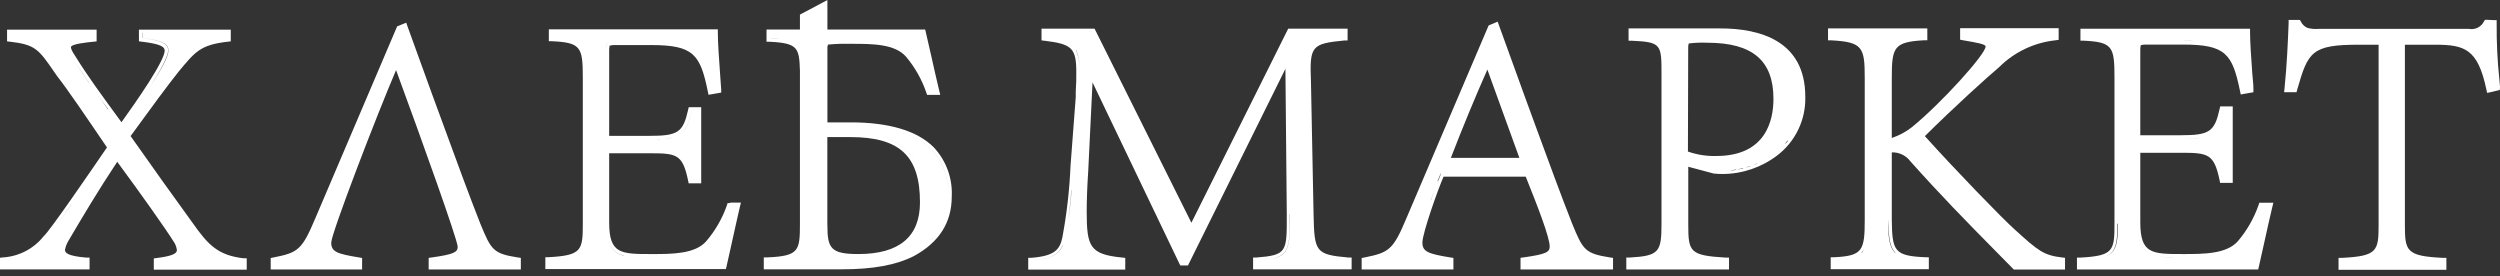
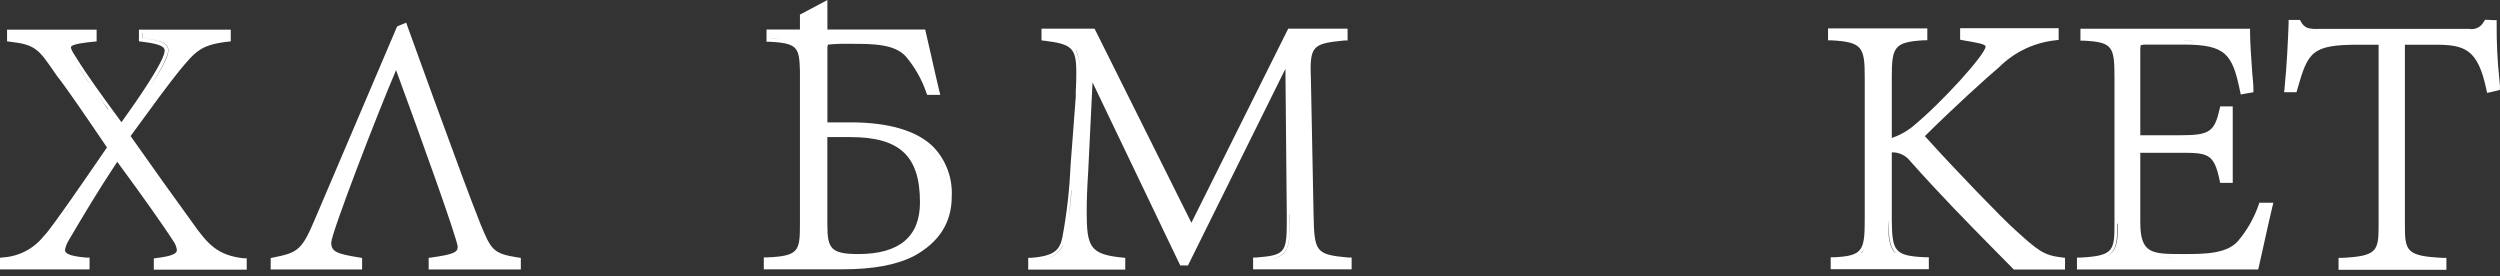
<svg xmlns="http://www.w3.org/2000/svg" width="317" height="35" viewBox="0 0 317 35" fill="none">
  <rect x="0" y="0" width="317" height="35" fill="#333333" stroke="none" />
  <path d="M255.49 29.122C253.927 27.741 247.875 21.49 244.072 17.261C247.736 13.623 252.044 9.725 253.485 8.518C255.418 6.593 257.952 5.389 260.665 5.105L261.038 5.053V3.577H248.544V5.036L248.909 5.105C250.845 5.435 251.774 5.609 251.774 5.904C251.774 6.868 246.208 13.05 242.397 16.15C241.638 16.735 240.787 17.19 239.879 17.496V9.846C239.879 5.965 240.157 5.322 243.977 5.105H244.385V3.603H231.795V5.114H232.212C236.163 5.331 236.449 5.982 236.449 9.855V27.837C236.449 31.796 236.18 32.447 232.542 32.621H232.133V34.132H244.576V32.621H244.159C240.191 32.447 239.922 31.857 239.879 27.828V19.328H240.2C240.596 19.36 240.982 19.476 241.331 19.667C241.679 19.859 241.983 20.122 242.223 20.439C246.147 24.833 249.265 28.002 252.877 31.666L255.221 34.045L255.343 34.175H261.846V32.691L261.464 32.647C259.128 32.369 258.425 31.796 255.49 29.122ZM252.208 5.904C252.208 6.833 248.848 10.697 245.661 13.788C248.848 10.723 252.208 6.859 252.208 5.93V5.904ZM239.445 9.846C239.445 8.11 239.514 6.92 239.948 6.147C239.496 6.946 239.445 8.11 239.445 9.872V9.846ZM236.04 32.039C236.164 31.909 236.269 31.763 236.353 31.605C236.285 31.77 236.195 31.925 236.085 32.065L236.04 32.039ZM235.616 32.395C235.414 32.524 235.195 32.624 234.964 32.691C235.208 32.636 235.442 32.545 235.659 32.421L235.616 32.395ZM240.278 32.048C239.54 31.293 239.41 30.016 239.41 27.828C239.497 30.042 239.583 31.319 240.365 32.074L240.278 32.048Z" fill="white" />
  <path d="M166.56 27.177L166.23 10.341C166.048 5.826 166.29 5.539 170.484 5.131H170.875V3.638H163.347L163.226 3.872L151.07 28.245L138.914 3.881L138.792 3.638H132.063V5.122L132.445 5.166C135.918 5.583 136.474 6.104 136.474 9.143C136.474 9.837 136.474 10.662 136.405 11.626V12.312L135.745 20.995C135.616 24.046 135.271 27.084 134.711 30.085C134.39 31.666 133.722 32.456 130.778 32.69H130.379V34.184H142.682V32.699L142.291 32.656C138.184 32.256 137.794 31.266 137.794 26.829C137.794 25.388 137.855 23.721 137.985 21.733L138.532 10.445L149.542 33.42L149.663 33.663H150.636L150.749 33.428L162.991 8.726L163.165 27.211C163.165 31.961 163.217 32.343 159.292 32.656H158.893V34.149H171.387V32.656H170.988C166.777 32.282 166.664 31.918 166.56 27.177ZM168.297 32.682C166.36 32.117 166.222 30.849 166.117 27.185C166.195 30.858 166.334 32.117 168.297 32.682ZM170.432 4.688C169.564 4.775 168.921 4.853 168.348 4.966C168.921 4.853 169.608 4.775 170.432 4.688ZM136.448 6.338C136.751 7.018 136.899 7.756 136.882 8.5C136.882 8.691 136.882 8.891 136.882 9.099C136.882 9.967 136.839 11.001 136.787 12.286C136.839 11.001 136.882 9.959 136.882 9.099C136.882 8.891 136.882 8.691 136.882 8.5C136.89 7.757 136.733 7.022 136.422 6.347L136.448 6.338ZM135.884 24.129C135.753 25.648 135.615 26.89 135.476 27.889C135.589 26.899 135.728 25.648 135.858 24.138L135.884 24.129ZM134.79 31.075C134.26 32.3 133.157 32.881 130.769 33.072C133.131 32.881 134.234 32.3 134.764 31.075H134.79ZM163.556 27.185C163.556 31.197 163.512 32.395 161.238 32.829C163.478 32.36 163.564 31.197 163.529 27.185H163.556Z" fill="white" />
  <path d="M286.792 25.709H286.48L286.384 26.005C285.803 27.671 284.92 29.217 283.779 30.563C282.355 32.213 279.438 32.213 276.833 32.213C272.873 32.213 271.389 32.213 271.389 28.184V19.371H276.503C279.976 19.371 280.74 19.484 281.443 22.844L281.512 23.191H283.111V13.493H281.522L281.443 13.831C280.8 16.714 280.15 17.148 276.503 17.148H271.389V6.547C271.372 6.27 271.392 5.993 271.449 5.722C271.734 5.656 272.026 5.633 272.317 5.652H276.833C282.233 5.652 283.067 6.85 284.039 11.565L284.127 11.982L284.543 11.904L285.35 11.765L285.733 11.695V11.305C285.733 10.653 285.646 10.002 285.593 9.36C285.446 7.293 285.307 5.34 285.307 4.081V3.646H263.8V5.157H264.216C267.872 5.34 268.115 5.904 268.115 9.803V28.401C268.115 31.796 267.985 32.439 263.774 32.664H263.357V34.166H286.34L286.419 33.837C286.583 33.133 286.853 31.926 287.131 30.65C287.504 28.974 287.886 27.238 288.129 26.248L288.259 25.709H286.896H286.792ZM275.496 32.647C272.483 32.586 270.998 32.1 270.998 28.193C270.998 32.091 272.491 32.595 275.496 32.638V32.647ZM270.998 6.512V17.617V6.547C270.998 5.722 270.997 5.409 271.423 5.288C271.023 5.366 270.998 5.678 270.998 6.547V6.512ZM279.984 19.328C280.139 19.398 280.284 19.485 280.419 19.588C280.285 19.482 280.139 19.392 279.984 19.319V19.328ZM280.705 19.831C281.37 20.686 281.787 21.707 281.912 22.783C281.789 21.704 281.371 20.68 280.705 19.823V19.831ZM281.912 13.962C281.778 14.619 281.572 15.26 281.295 15.872C281.572 15.257 281.779 14.614 281.912 13.953V13.962ZM278.864 17.487C278.096 17.587 277.321 17.631 276.546 17.617C277.321 17.628 278.096 17.582 278.864 17.478V17.487ZM276.833 5.175C277.371 5.175 277.849 5.175 278.309 5.218C277.849 5.218 277.371 5.175 276.833 5.175ZM268.549 28.349C268.549 31.431 268.306 32.482 265.554 32.881C268.237 32.508 268.48 31.457 268.48 28.375L268.549 28.349ZM287.166 28.349C287.357 27.481 287.539 26.682 287.669 26.135C287.469 26.691 287.252 27.481 287.096 28.358L287.166 28.349Z" fill="white" />
-   <path d="M199.349 28.358C197.943 24.798 196.345 20.422 194.643 15.794C194.18 14.527 193.711 13.245 193.237 11.948L190.059 3.178L189.902 2.744L189.486 2.926L188.913 3.161L188.756 3.23L188.687 3.395L178.389 27.542C176.653 31.684 176.175 32.014 173.006 32.648L172.658 32.717V34.167H184.293V32.7L183.929 32.648C181.081 32.187 180.36 31.918 180.36 30.746C180.36 29.574 182.375 23.887 183.044 22.402H193.463C194.956 26.118 196.502 30.086 196.502 31.267C196.502 31.962 196.042 32.239 193.176 32.639L192.802 32.691V34.167H204.533V32.7L204.168 32.648C200.99 32.144 200.73 31.727 199.349 28.358ZM188.583 8.779L192.655 20.014H183.972C185.413 16.281 187.038 12.339 188.618 8.779H188.583ZM181.42 25.389C180.736 27.099 180.235 28.878 179.926 30.694C179.926 31.701 180.429 32.196 181.445 32.526C180.429 32.196 179.926 31.658 179.926 30.694C180.235 28.878 180.736 27.099 181.42 25.389C181.585 24.92 181.749 24.468 181.906 24.06C181.749 24.521 181.585 24.972 181.42 25.441V25.389ZM182.288 22.94C182.488 22.454 182.644 22.072 182.731 21.916C182.687 22.176 182.531 22.506 182.331 22.992L182.288 22.94ZM194.921 25.041C194.548 24.06 194.131 23.01 193.688 21.916C194.131 23.01 194.557 24.06 194.921 25.041ZM196.867 31.215C196.867 32.144 196.189 32.5 194.496 32.813C196.232 32.596 196.953 32.196 196.953 31.267L196.867 31.215Z" fill="white" />
-   <path d="M218.145 3.604H206.501V5.166H206.919C210.678 5.331 210.677 5.644 210.677 9.43V28.315C210.677 31.918 210.426 32.448 206.632 32.656H206.215V34.167H219.239V32.665H218.831C214.247 32.396 214.073 31.935 214.073 28.445V21.143L217.32 22.011H217.39C217.727 22.046 218.066 22.064 218.405 22.063C220.916 22.059 223.356 21.232 225.352 19.71C226.489 18.842 227.406 17.717 228.024 16.426C228.643 15.136 228.947 13.717 228.911 12.286C228.92 5.106 223.06 3.604 218.145 3.604ZM223.615 20.309C223.459 20.396 223.294 20.474 223.12 20.552C223.328 20.439 223.494 20.439 223.65 20.309H223.615ZM214.064 6.269C214.046 6.016 214.067 5.761 214.125 5.514C214.908 5.414 215.698 5.382 216.487 5.418C222.209 5.418 224.874 7.676 224.874 12.529C224.874 15.239 223.936 19.779 217.624 19.779C216.401 19.816 215.182 19.624 214.029 19.215L214.064 6.269ZM224.475 8.466C224.815 9.123 225.052 9.829 225.178 10.558C225.053 9.836 224.819 9.136 224.483 8.483L224.475 8.466ZM216.165 20.118C215.616 20.065 215.073 19.963 214.541 19.814C215.075 19.969 215.621 20.077 216.174 20.136L216.165 20.118ZM228.477 12.304C228.477 12.704 228.454 13.104 228.408 13.502C228.457 13.104 228.483 12.704 228.487 12.304H228.477ZM228.339 13.884C228.339 14.136 228.261 14.387 228.2 14.622C228.269 14.361 228.304 14.136 228.347 13.884H228.339ZM228.078 15.039C228.008 15.247 227.948 15.456 227.87 15.655C227.957 15.456 228.018 15.23 228.087 15.039H228.078ZM227.696 16.063C227.609 16.254 227.531 16.437 227.436 16.61C227.54 16.437 227.618 16.246 227.705 16.098L227.696 16.063ZM227.21 16.992C227.114 17.157 227.01 17.314 226.906 17.47C227.019 17.314 227.123 17.157 227.219 16.966L227.21 16.992ZM206.606 33.073C208.394 32.986 209.471 32.786 210.079 32.274C209.436 32.786 208.342 32.986 206.606 33.073ZM218.344 21.672H218.926H218.397H218.344ZM222.782 20.752C222.608 20.83 222.425 20.9 222.252 20.96C222.434 20.865 222.616 20.795 222.79 20.717L222.782 20.752ZM221.913 21.091C221.714 21.16 221.514 21.212 221.323 21.264C221.506 21.177 221.705 21.125 221.905 21.056L221.913 21.091ZM221.045 21.351C220.776 21.421 220.498 21.473 220.229 21.525C220.454 21.438 220.733 21.386 221.002 21.308L221.045 21.351ZM220.177 21.534C219.873 21.586 219.578 21.62 219.309 21.646C219.526 21.586 219.803 21.551 220.107 21.499L220.177 21.534ZM226.715 17.861C226.602 18.008 226.481 18.147 226.359 18.286C226.411 18.112 226.533 17.974 226.646 17.835L226.715 17.861Z" fill="white" />
  <path d="M24.373 28.193C22.272 25.31 19.224 21.047 16.558 17.253C19.354 13.398 21.334 10.732 22.636 9.1C24.79 6.495 25.441 5.687 28.879 5.288L29.261 5.245V3.76H17.617V5.236L17.999 5.288C20.387 5.574 20.882 5.948 20.882 6.417C20.882 7.71 17.409 12.703 15.403 15.499L15.004 14.952C12.972 12.182 11.053 9.56 9.586 7.181C9.065 6.425 8.995 6.113 8.995 5.991C8.995 5.574 11.001 5.375 11.861 5.288L12.251 5.245V3.76H0.895V5.245L1.277 5.288C4.489 5.661 4.906 6.26 6.877 9.126L7.302 9.734C8.431 11.14 11.018 14.943 13.563 18.694C11.566 21.611 6.26 29.365 5.548 29.938C4.926 30.727 4.144 31.375 3.253 31.84C2.363 32.305 1.385 32.578 0.382 32.639L0 32.682V34.158H11.357V32.665H10.958C8.561 32.465 8.24 32.057 8.24 31.684C8.315 31.285 8.459 30.903 8.665 30.555L8.952 30.069C10.55 27.368 12.338 24.329 14.865 20.517C17.661 24.303 20.943 28.905 22.124 30.798C22.289 31.083 22.392 31.399 22.428 31.727C22.428 32.196 21.664 32.491 19.875 32.717L19.502 32.769V34.193H31.284V32.752H30.893C27.637 32.37 26.396 31.076 24.373 28.193ZM24.017 28.445C22.749 26.708 21.073 24.373 19.293 21.863C21.073 24.373 22.749 26.7 24.017 28.445ZM21.325 6.382C21.325 5.514 20.379 5.106 18.06 4.819V4.159H28.835H18.086V4.819C20.405 5.106 21.351 5.479 21.351 6.382C21.351 7.285 20.361 8.943 19.007 11.036C20.335 8.943 21.325 7.172 21.325 6.382ZM16.984 13.962C16.628 14.466 16.28 14.969 15.924 15.464C16.297 14.969 16.645 14.466 17.001 13.962H16.984ZM13.693 13.867C13.128 13.102 12.582 12.347 12.06 11.609C12.599 12.347 13.146 13.102 13.745 13.867H13.693ZM11.288 10.515C10.619 9.56 10.011 8.639 9.447 7.745C10.028 8.639 10.636 9.56 11.305 10.515H11.288ZM8.961 5.366C8.841 5.412 8.738 5.493 8.665 5.598C8.592 5.703 8.553 5.828 8.553 5.957C8.554 5.826 8.596 5.7 8.672 5.594C8.748 5.489 8.855 5.409 8.978 5.366H8.961ZM7.65 9.447C8.145 10.072 8.926 11.184 9.864 12.503C8.943 11.149 8.162 10.072 7.667 9.447H7.65ZM9.074 25.944C7.641 27.976 6.755 29.174 6.26 29.791C6.799 29.122 7.667 27.933 9.091 25.901L9.074 25.944ZM8.231 30.364C9.508 28.202 10.949 25.745 12.799 22.836C10.949 25.718 9.508 28.176 8.231 30.338V30.364ZM14.804 19.779C17.548 23.461 21.134 28.514 22.453 30.598C21.134 28.488 17.548 23.435 14.804 19.753V19.779Z" fill="white" />
  <path d="M60.911 28.375C59.513 24.833 57.915 20.483 56.231 15.872L54.824 12.043L51.655 3.3L51.508 2.874L51.082 3.048L50.517 3.282L50.353 3.352L50.283 3.517L40.029 27.568C38.292 31.692 37.832 32.022 34.671 32.647L34.324 32.717V34.167H45.915V32.708L45.551 32.647C42.712 32.187 42 31.918 42 30.763C42 29.608 47.826 14.466 50.222 8.891C53.461 17.695 57.993 30.329 58.036 31.284C58.036 31.97 57.577 32.248 54.729 32.647L54.355 32.699V34.167H66.042V32.699L65.669 32.647C62.543 32.152 62.291 31.727 60.911 28.375ZM40.445 27.724C40.341 27.996 40.237 28.248 40.133 28.48C40.226 28.254 40.324 28.005 40.428 27.733L40.445 27.724ZM41.826 31.727C41.651 31.434 41.567 31.095 41.583 30.754C41.561 31.094 41.64 31.432 41.808 31.727H41.826ZM42.078 28.879C42.347 28.011 42.703 27.021 43.128 25.84C42.685 27.029 42.329 28.063 42.06 28.888L42.078 28.879Z" fill="white" />
  <path d="M107.858 15.516H104.914V6.234C104.892 6.034 104.918 5.831 104.992 5.644H105.105C105.951 5.564 106.8 5.535 107.649 5.557H107.988C110.593 5.557 113.467 5.557 114.891 7.198C116.017 8.538 116.885 10.075 117.452 11.73L117.556 12.026H119.223L119.093 11.487C118.841 10.471 118.425 8.622 118.06 6.998C117.791 5.826 117.548 4.741 117.391 4.072L117.313 3.742H104.914V0L104.271 0.347L101.666 1.728L101.432 1.849V3.742H97.195V5.296H97.612C101.189 5.47 101.337 6.087 101.432 8.961V9.916V28.349C101.432 31.822 101.311 32.465 97.264 32.639H96.848V34.149H106.737C110.723 34.149 113.632 33.611 115.907 32.456C119.084 30.72 120.682 28.21 120.682 24.928C120.742 23.782 120.569 22.636 120.174 21.558C119.778 20.481 119.168 19.494 118.381 18.659C116.306 16.584 112.729 15.516 107.858 15.516ZM101.883 8.952C101.883 8.561 101.884 8.214 101.832 7.901C101.832 8.214 101.831 8.561 101.883 8.952ZM104.906 28.584V17.383H107.823C114.092 17.383 116.653 19.779 116.653 25.658C116.653 29.999 114.048 32.213 108.839 32.213C105.348 32.213 104.914 31.484 104.914 28.584H104.906ZM108.821 32.647C107.922 32.689 107.021 32.584 106.156 32.335C107.016 32.582 107.91 32.687 108.804 32.647H108.821ZM114.691 31.102C116.201 29.99 117.07 28.254 117.07 25.649C117.07 20.613 115.134 18.234 111.713 17.357C115.134 18.225 117.07 20.613 117.07 25.649C117.07 28.254 116.158 29.99 114.674 31.093C114.401 31.298 114.11 31.478 113.805 31.631C114.11 31.48 114.4 31.303 114.674 31.102H114.691ZM104.627 5.401C104.675 5.338 104.737 5.287 104.808 5.252C104.878 5.218 104.957 5.2 105.036 5.201C104.954 5.197 104.872 5.213 104.798 5.248C104.724 5.283 104.659 5.335 104.61 5.401H104.627ZM111.27 5.227C110.566 5.149 109.82 5.114 109.056 5.105C109.802 5.114 110.549 5.149 111.252 5.227H111.27ZM97.646 4.862C98.15 4.862 98.584 4.923 98.966 4.975C98.584 4.923 98.15 4.888 97.646 4.862ZM115.75 32.083C116.766 31.553 117.68 30.847 118.45 29.999C117.675 30.849 116.755 31.555 115.733 32.083H115.75ZM119.093 29.157C119.902 27.904 120.317 26.437 120.283 24.946C120.283 18.321 115.212 15.95 107.875 15.95C115.212 15.95 120.3 18.321 120.283 24.946C120.305 26.427 119.884 27.881 119.076 29.122L119.093 29.157Z" fill="white" />
-   <path d="M92.576 25.745H92.264L92.168 26.04C91.588 27.699 90.705 29.236 89.563 30.573C88.148 32.214 85.222 32.214 82.669 32.214C78.719 32.214 77.243 32.214 77.243 28.211V19.433H82.34C85.813 19.433 86.551 19.546 87.254 22.906L87.324 23.244H88.912V13.589H87.332L87.254 13.928C86.612 16.793 85.969 17.227 82.34 17.227H77.243V6.608C77.225 6.332 77.246 6.054 77.304 5.783C77.574 5.721 77.851 5.698 78.128 5.714H82.574C87.957 5.714 88.791 6.912 89.755 11.609L89.841 12.018L90.258 11.948L91.057 11.809L91.448 11.74V11.349C91.396 10.698 91.352 10.038 91.309 9.404C91.161 7.346 91.022 5.401 91.022 4.151V3.717H69.593V5.228H70.01C73.656 5.401 73.9 5.974 73.9 9.847V28.376C73.9 31.745 73.761 32.387 69.558 32.613H69.15V34.115H92.038L92.125 33.785C92.281 33.082 92.55 31.892 92.828 30.633C93.202 28.949 93.584 27.212 93.818 26.231L93.948 25.693H92.594L92.576 25.745ZM89.928 30.851C88.879 31.89 87.472 32.49 85.995 32.526C87.471 32.492 88.878 31.896 89.928 30.859V30.851ZM76.843 6.617C76.843 5.844 76.843 5.523 77.19 5.384C76.861 5.523 76.843 5.844 76.843 6.617ZM82.704 32.665C83.425 32.665 84.145 32.665 84.84 32.665C84.145 32.648 83.425 32.648 82.704 32.648V32.665ZM79.127 32.431C77.599 32.04 76.843 30.998 76.843 28.228V19.016V28.254C76.843 30.981 77.599 32.023 79.127 32.413V32.431ZM85.587 19.32C85.715 19.366 85.84 19.421 85.96 19.485C85.84 19.415 85.716 19.354 85.587 19.302V19.32ZM86.177 19.615C86.378 19.753 86.554 19.923 86.698 20.119C86.558 19.907 86.381 19.722 86.177 19.572V19.615ZM87.714 22.836C87.619 22.385 87.514 21.968 87.41 21.629C87.523 21.985 87.619 22.385 87.714 22.836ZM87.714 14.049C87.358 15.63 86.959 16.541 86.177 17.054C86.959 16.524 87.358 15.612 87.714 14.032V14.049ZM85.109 17.479C84.803 17.55 84.493 17.6 84.18 17.627C84.496 17.595 84.81 17.539 85.118 17.462L85.109 17.479ZM83.633 17.661C83.251 17.661 82.834 17.661 82.365 17.661C82.843 17.67 83.26 17.661 83.642 17.644L83.633 17.661ZM82.6 5.306C87.497 5.306 88.86 6.356 89.772 9.691C88.869 6.339 87.549 5.288 82.609 5.288L82.6 5.306Z" fill="white" />
  <path d="M317.001 10.975L316.923 10.106C316.673 7.738 316.557 5.358 316.576 2.978V2.552H316.151L315.343 2.509H315.109L314.97 2.7C314.806 3.046 314.532 3.328 314.191 3.502C313.85 3.676 313.462 3.733 313.085 3.664H293.983C293.526 3.697 293.066 3.659 292.62 3.551C292.237 3.399 291.926 3.107 291.752 2.735L291.63 2.526H290.197V2.943C290.111 5.218 289.981 8.213 289.677 11.218L289.625 11.695H291.196L291.283 11.383C292.655 6.572 293.106 5.669 299.097 5.669H301.607V28.479C301.607 31.831 301.46 32.473 296.936 32.699H296.527V34.21H310.202V32.699H309.795C305.089 32.473 304.941 31.831 304.941 28.479V5.669H308.727C312.521 5.669 314.179 6.182 315.273 11.348L315.369 11.782L315.803 11.687L316.61 11.495L316.976 11.409L317.001 10.975ZM292.464 3.889C292.316 3.833 292.179 3.754 292.056 3.655C292.18 3.752 292.317 3.831 292.464 3.889ZM309.829 33.072C305.488 32.864 304.724 32.204 304.62 29.651C304.62 29.278 304.62 28.87 304.62 28.418C304.62 28.87 304.62 29.287 304.62 29.651C304.724 32.221 305.488 32.864 309.829 33.072ZM310.828 5.287C313.477 5.609 314.839 6.859 315.76 11.218C314.839 6.841 313.477 5.591 310.828 5.27V5.287Z" fill="white" />
</svg>